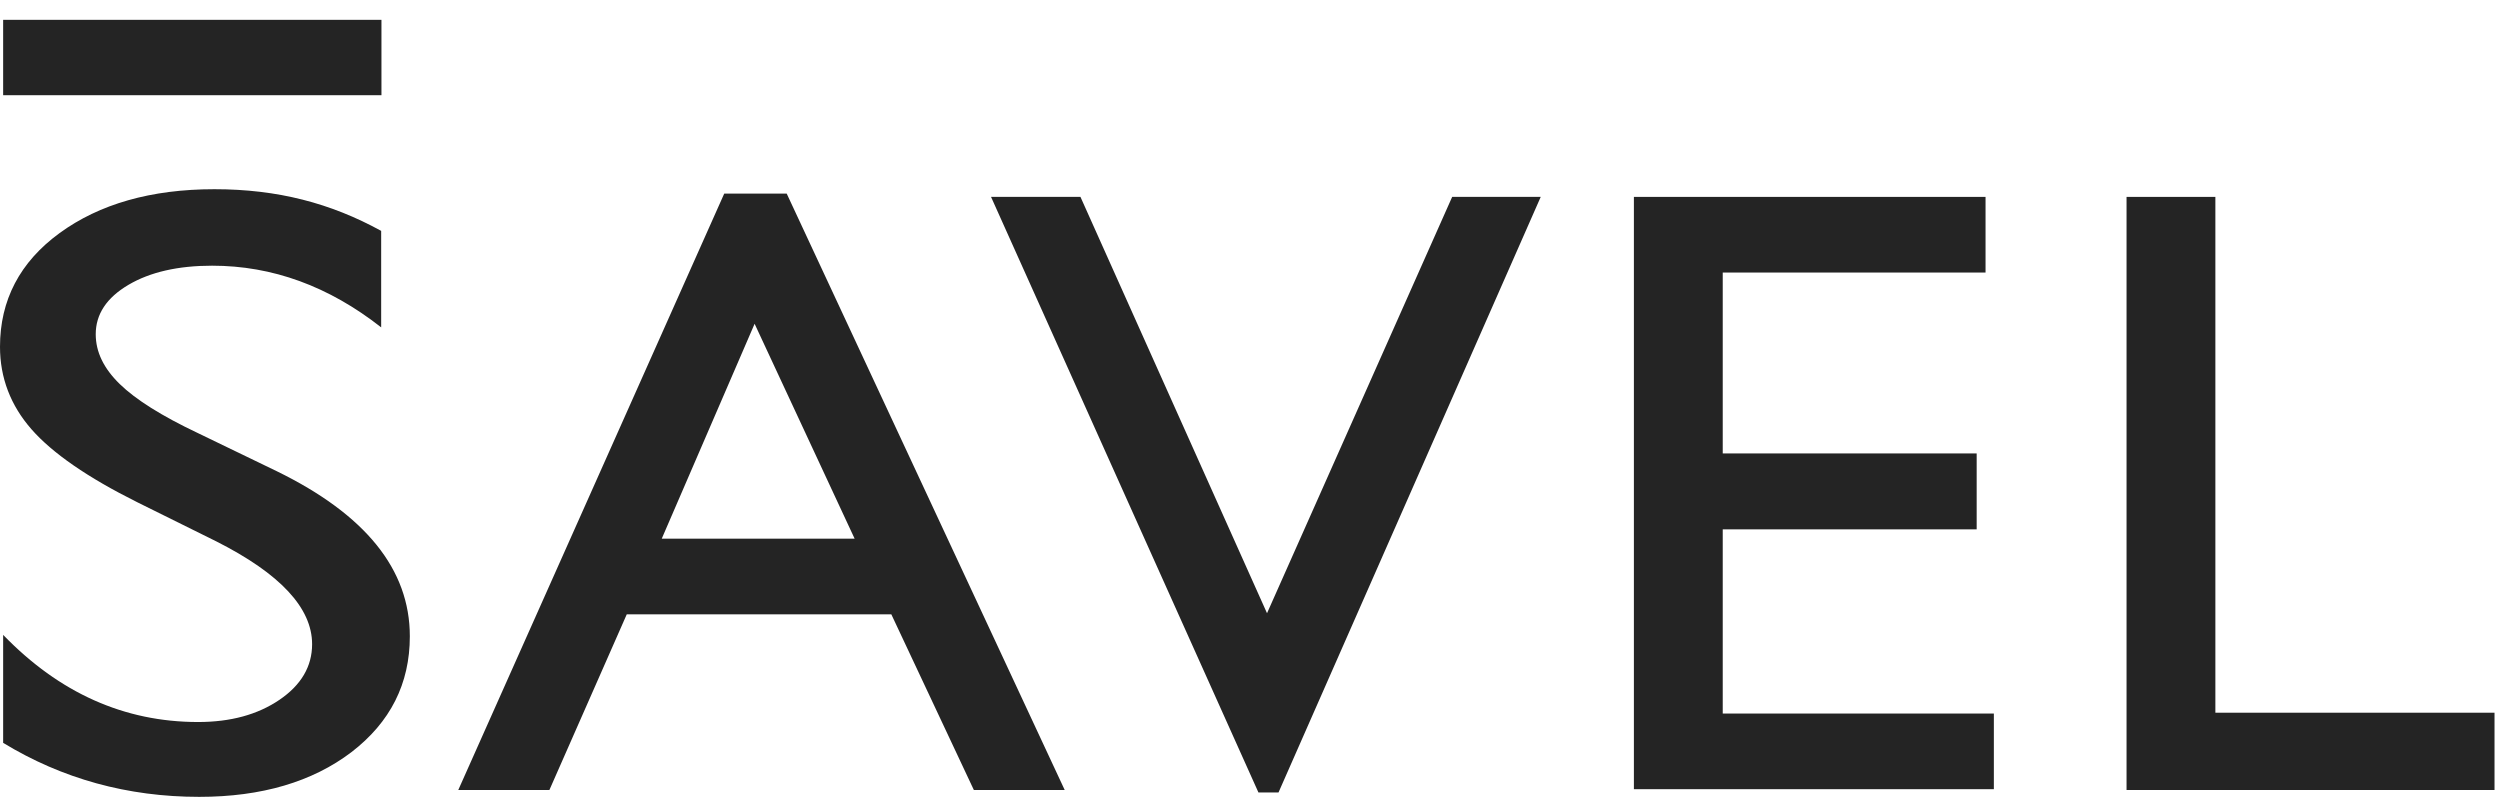
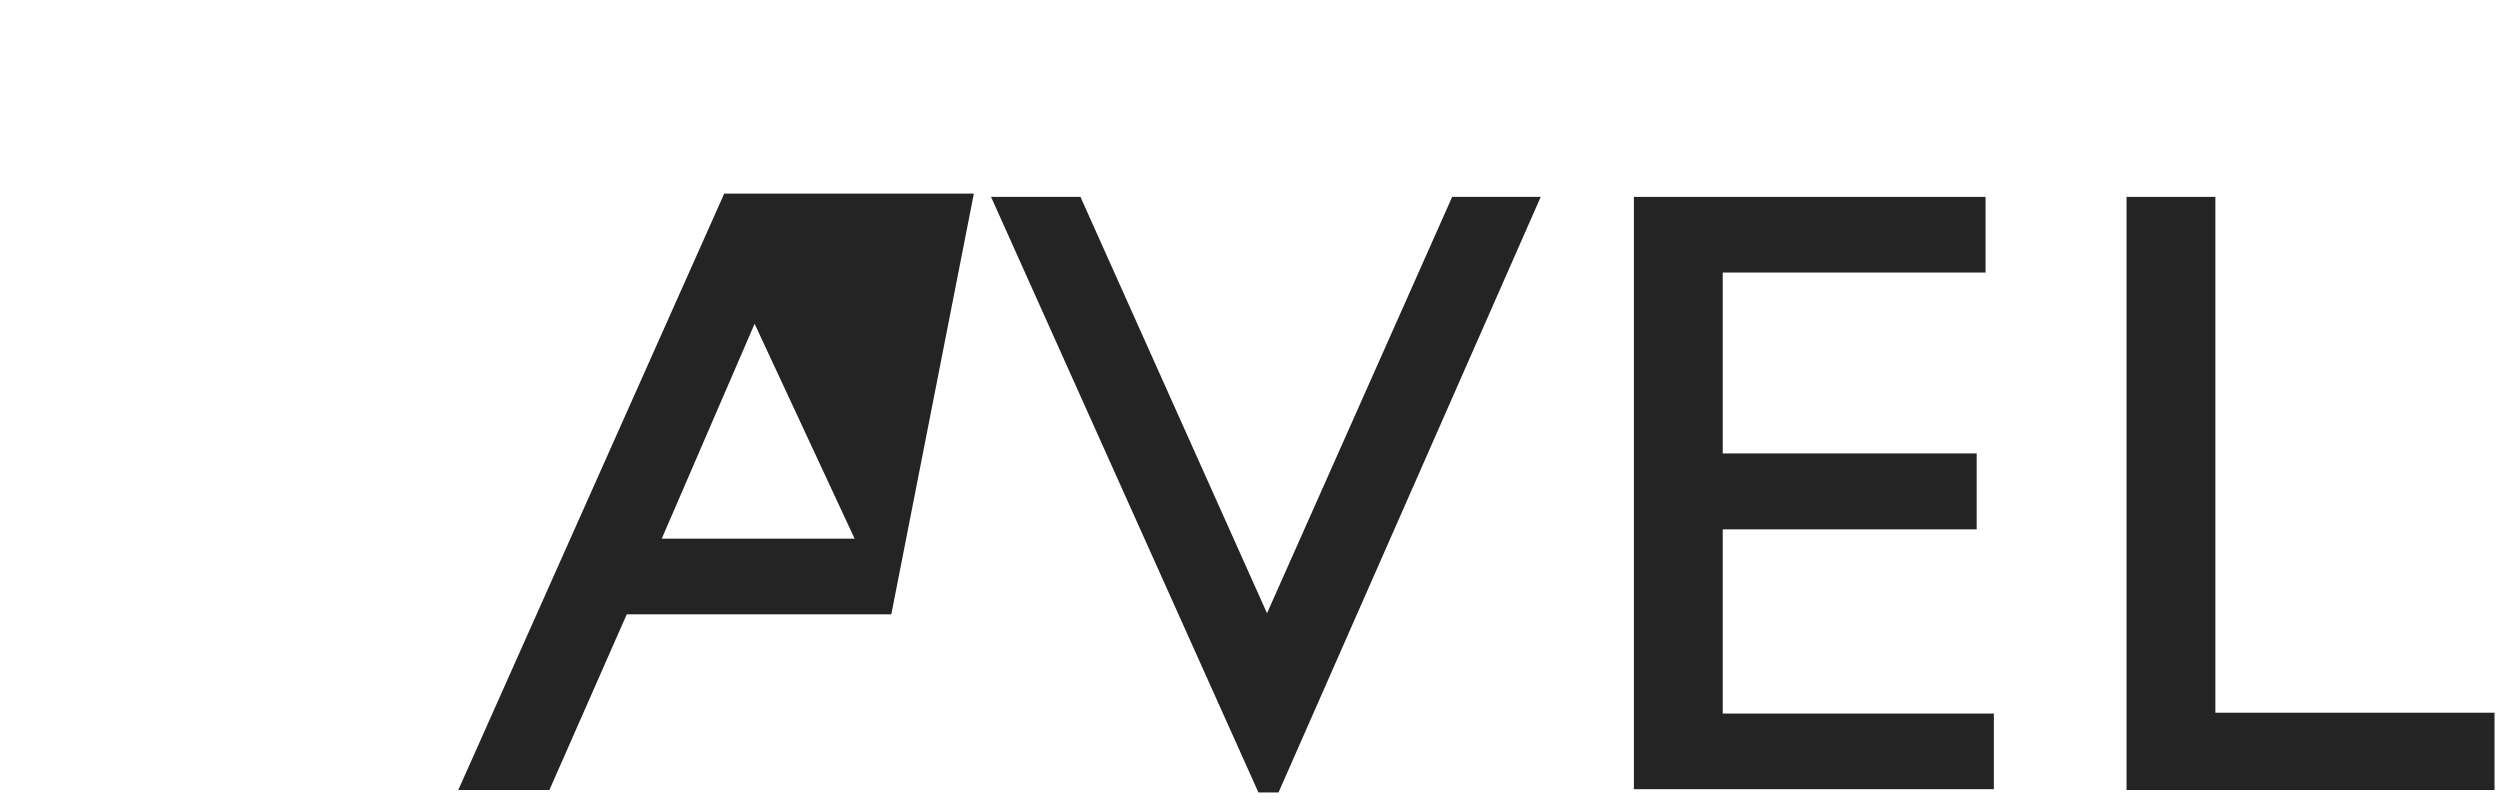
<svg xmlns="http://www.w3.org/2000/svg" width="120" height="39" viewBox="0 0 120 39" fill="none">
-   <path d="M34.763 9.293H37.762L51.106 37.92H46.745L42.783 29.487H30.085L26.371 37.92H21.997L34.763 9.293ZM41.022 25.856L36.221 15.542L31.764 25.856H41.022Z" fill="#242424" />
+   <path d="M34.763 9.293H37.762H46.745L42.783 29.487H30.085L26.371 37.92H21.997L34.763 9.293ZM41.022 25.856L36.221 15.542L31.764 25.856H41.022Z" fill="#242424" />
  <path d="M69.718 9.451H73.955L61.368 38.039H60.405L47.57 9.451H51.862L60.817 29.435L69.704 9.451H69.718Z" fill="#242424" />
  <path d="M78.427 9.451H95.306V13.082H82.691V21.765H94.88V25.409H82.691V34.25H95.705V37.881H78.427V9.451Z" fill="#242424" />
  <path d="M102.074 9.451H106.338V34.21H119.737V37.92H102.074V9.451Z" fill="#242424" />
-   <path d="M18.31 0.952H0.151V4.57H18.31V0.952Z" fill="#242424" />
-   <path d="M10.386 25.988L6.589 24.107C4.21 22.922 2.517 21.752 1.513 20.607C0.509 19.462 0 18.134 0 16.647C0 14.411 0.949 12.582 2.861 11.187C4.774 9.793 7.25 9.082 10.29 9.082C13.33 9.082 15.875 9.753 18.296 11.082V15.713C15.779 13.74 13.082 12.753 10.18 12.753C8.557 12.753 7.208 13.056 6.163 13.674C5.117 14.292 4.595 15.082 4.595 16.042C4.595 16.897 4.98 17.686 5.75 18.436C6.521 19.186 7.759 19.962 9.478 20.778L13.289 22.62C17.54 24.698 19.672 27.33 19.672 30.54C19.672 32.816 18.736 34.671 16.866 36.105C14.995 37.526 12.56 38.249 9.561 38.249C6.122 38.249 2.985 37.381 0.151 35.657V30.474C2.848 33.263 5.97 34.657 9.506 34.657C11.074 34.657 12.367 34.302 13.413 33.592C14.458 32.882 14.981 31.987 14.981 30.921C14.981 29.185 13.454 27.54 10.386 25.988Z" fill="#242424" />
</svg>